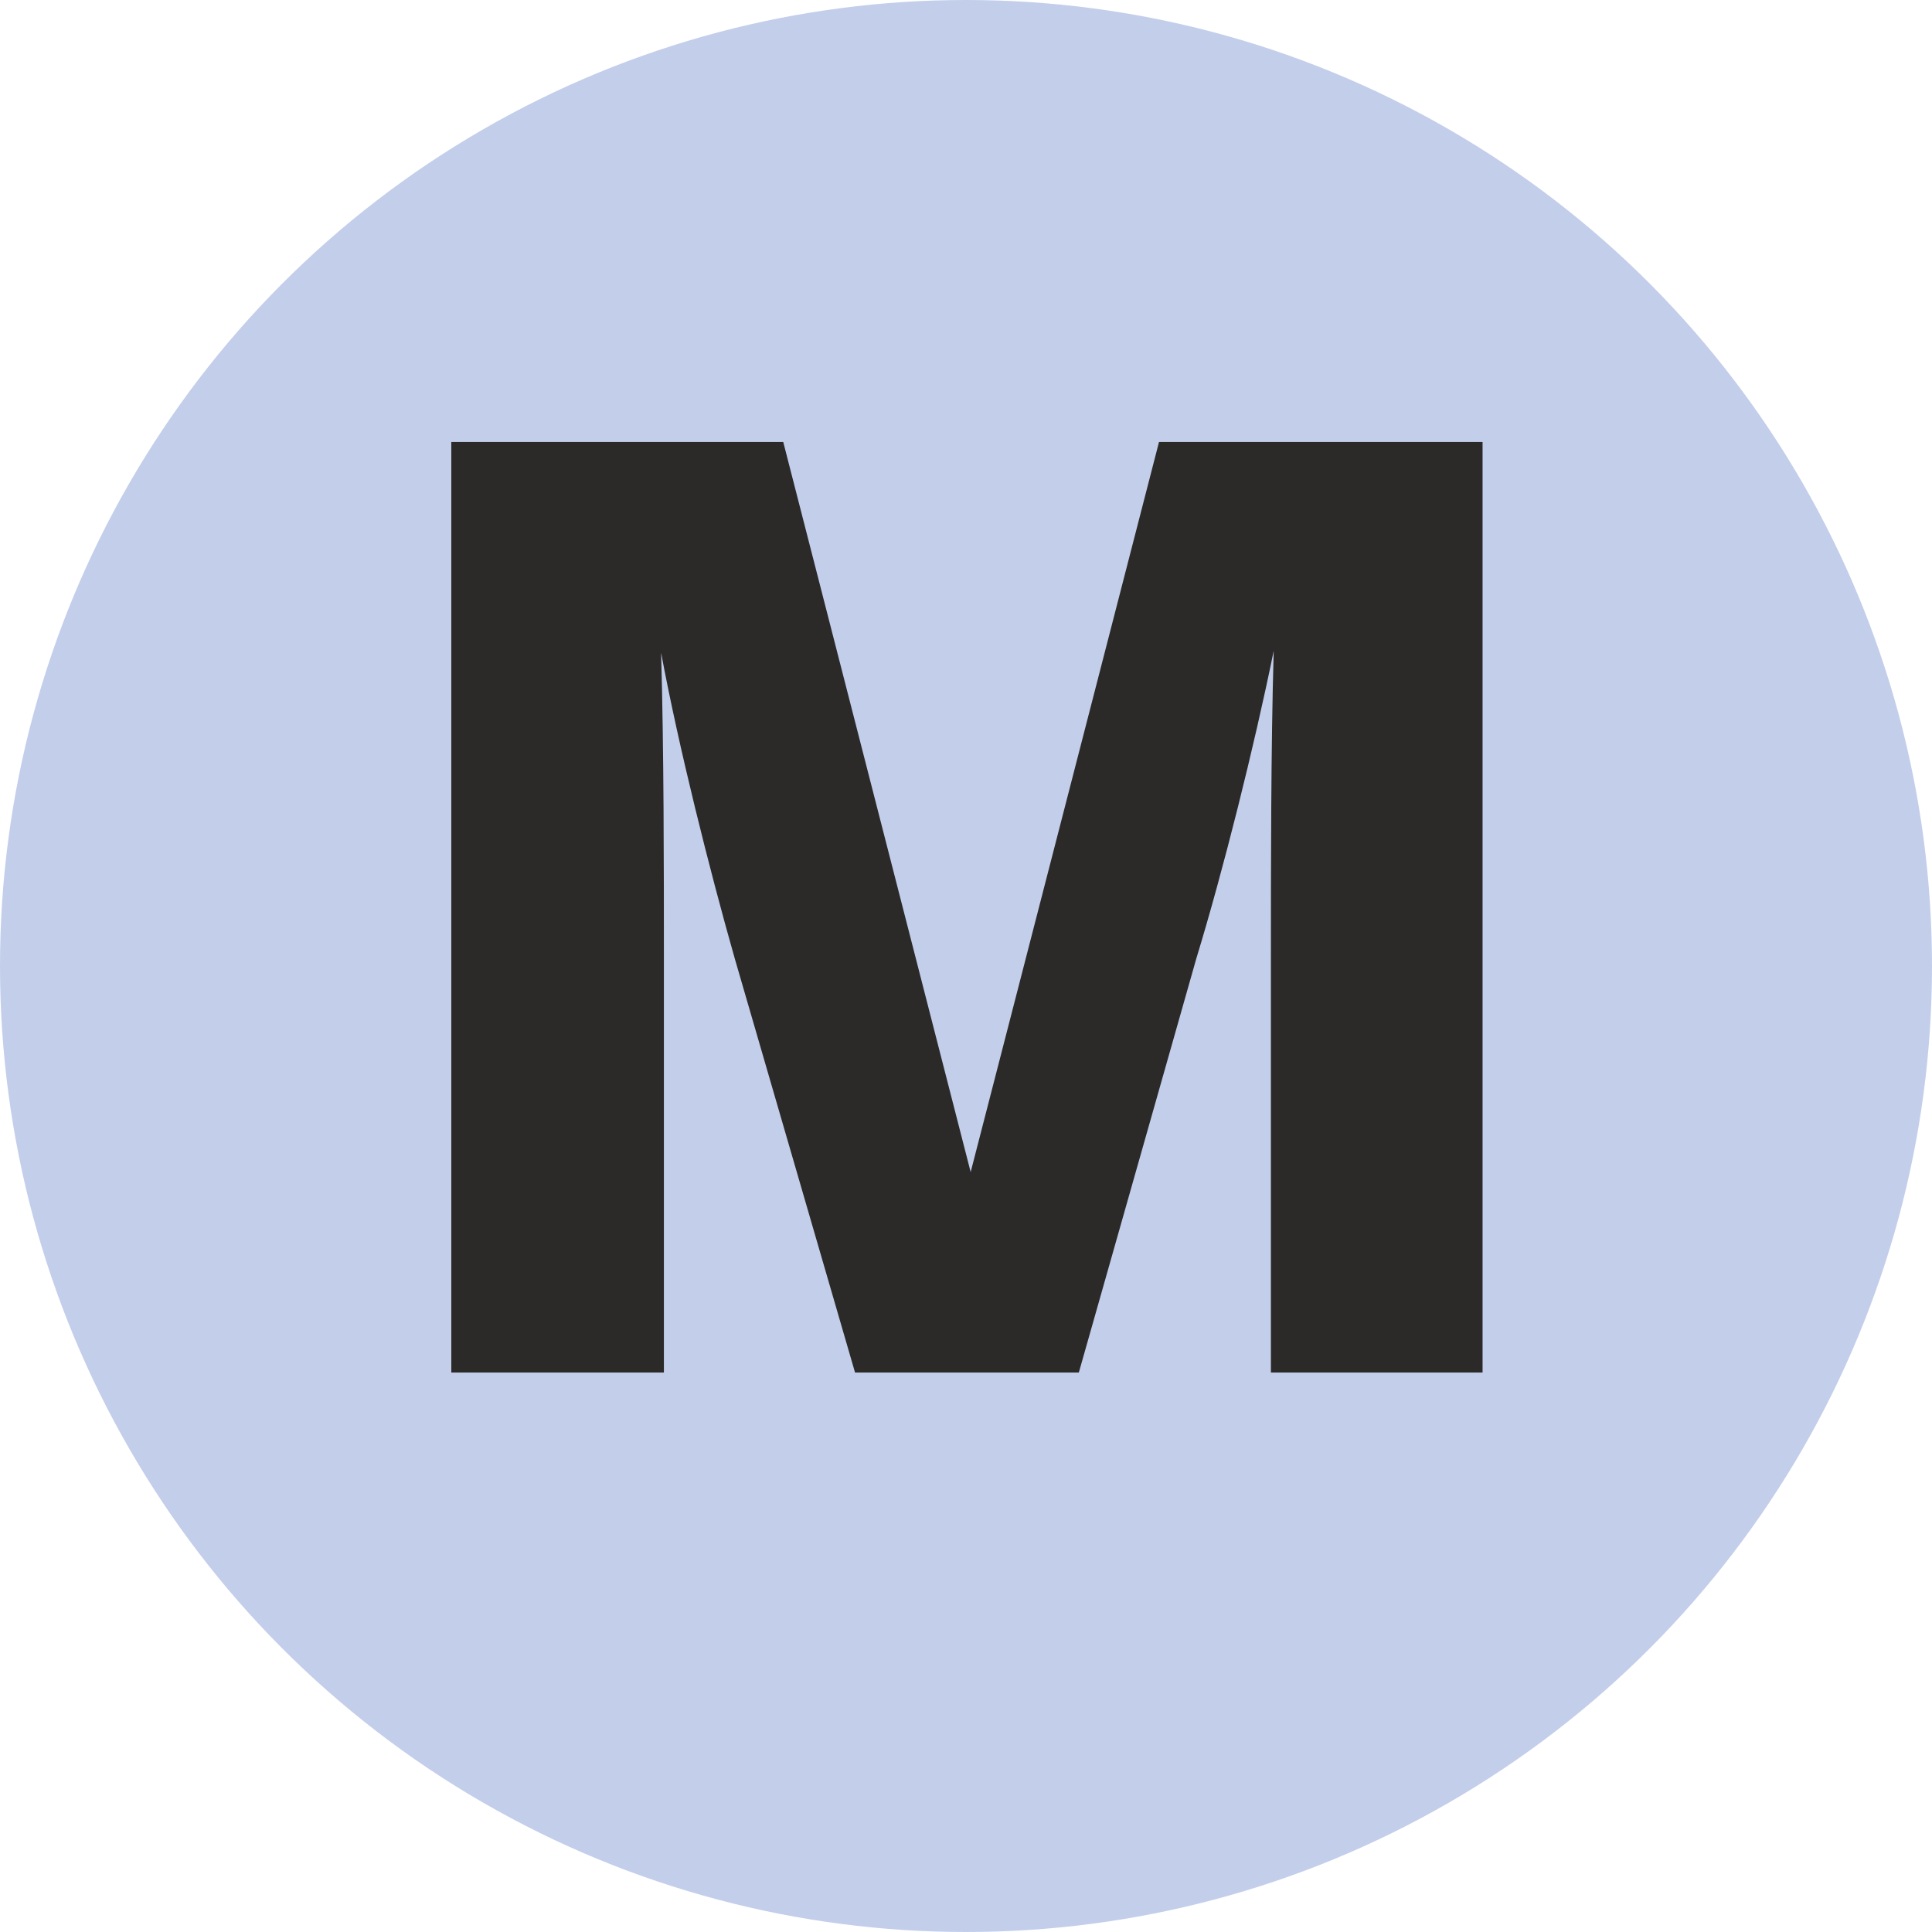
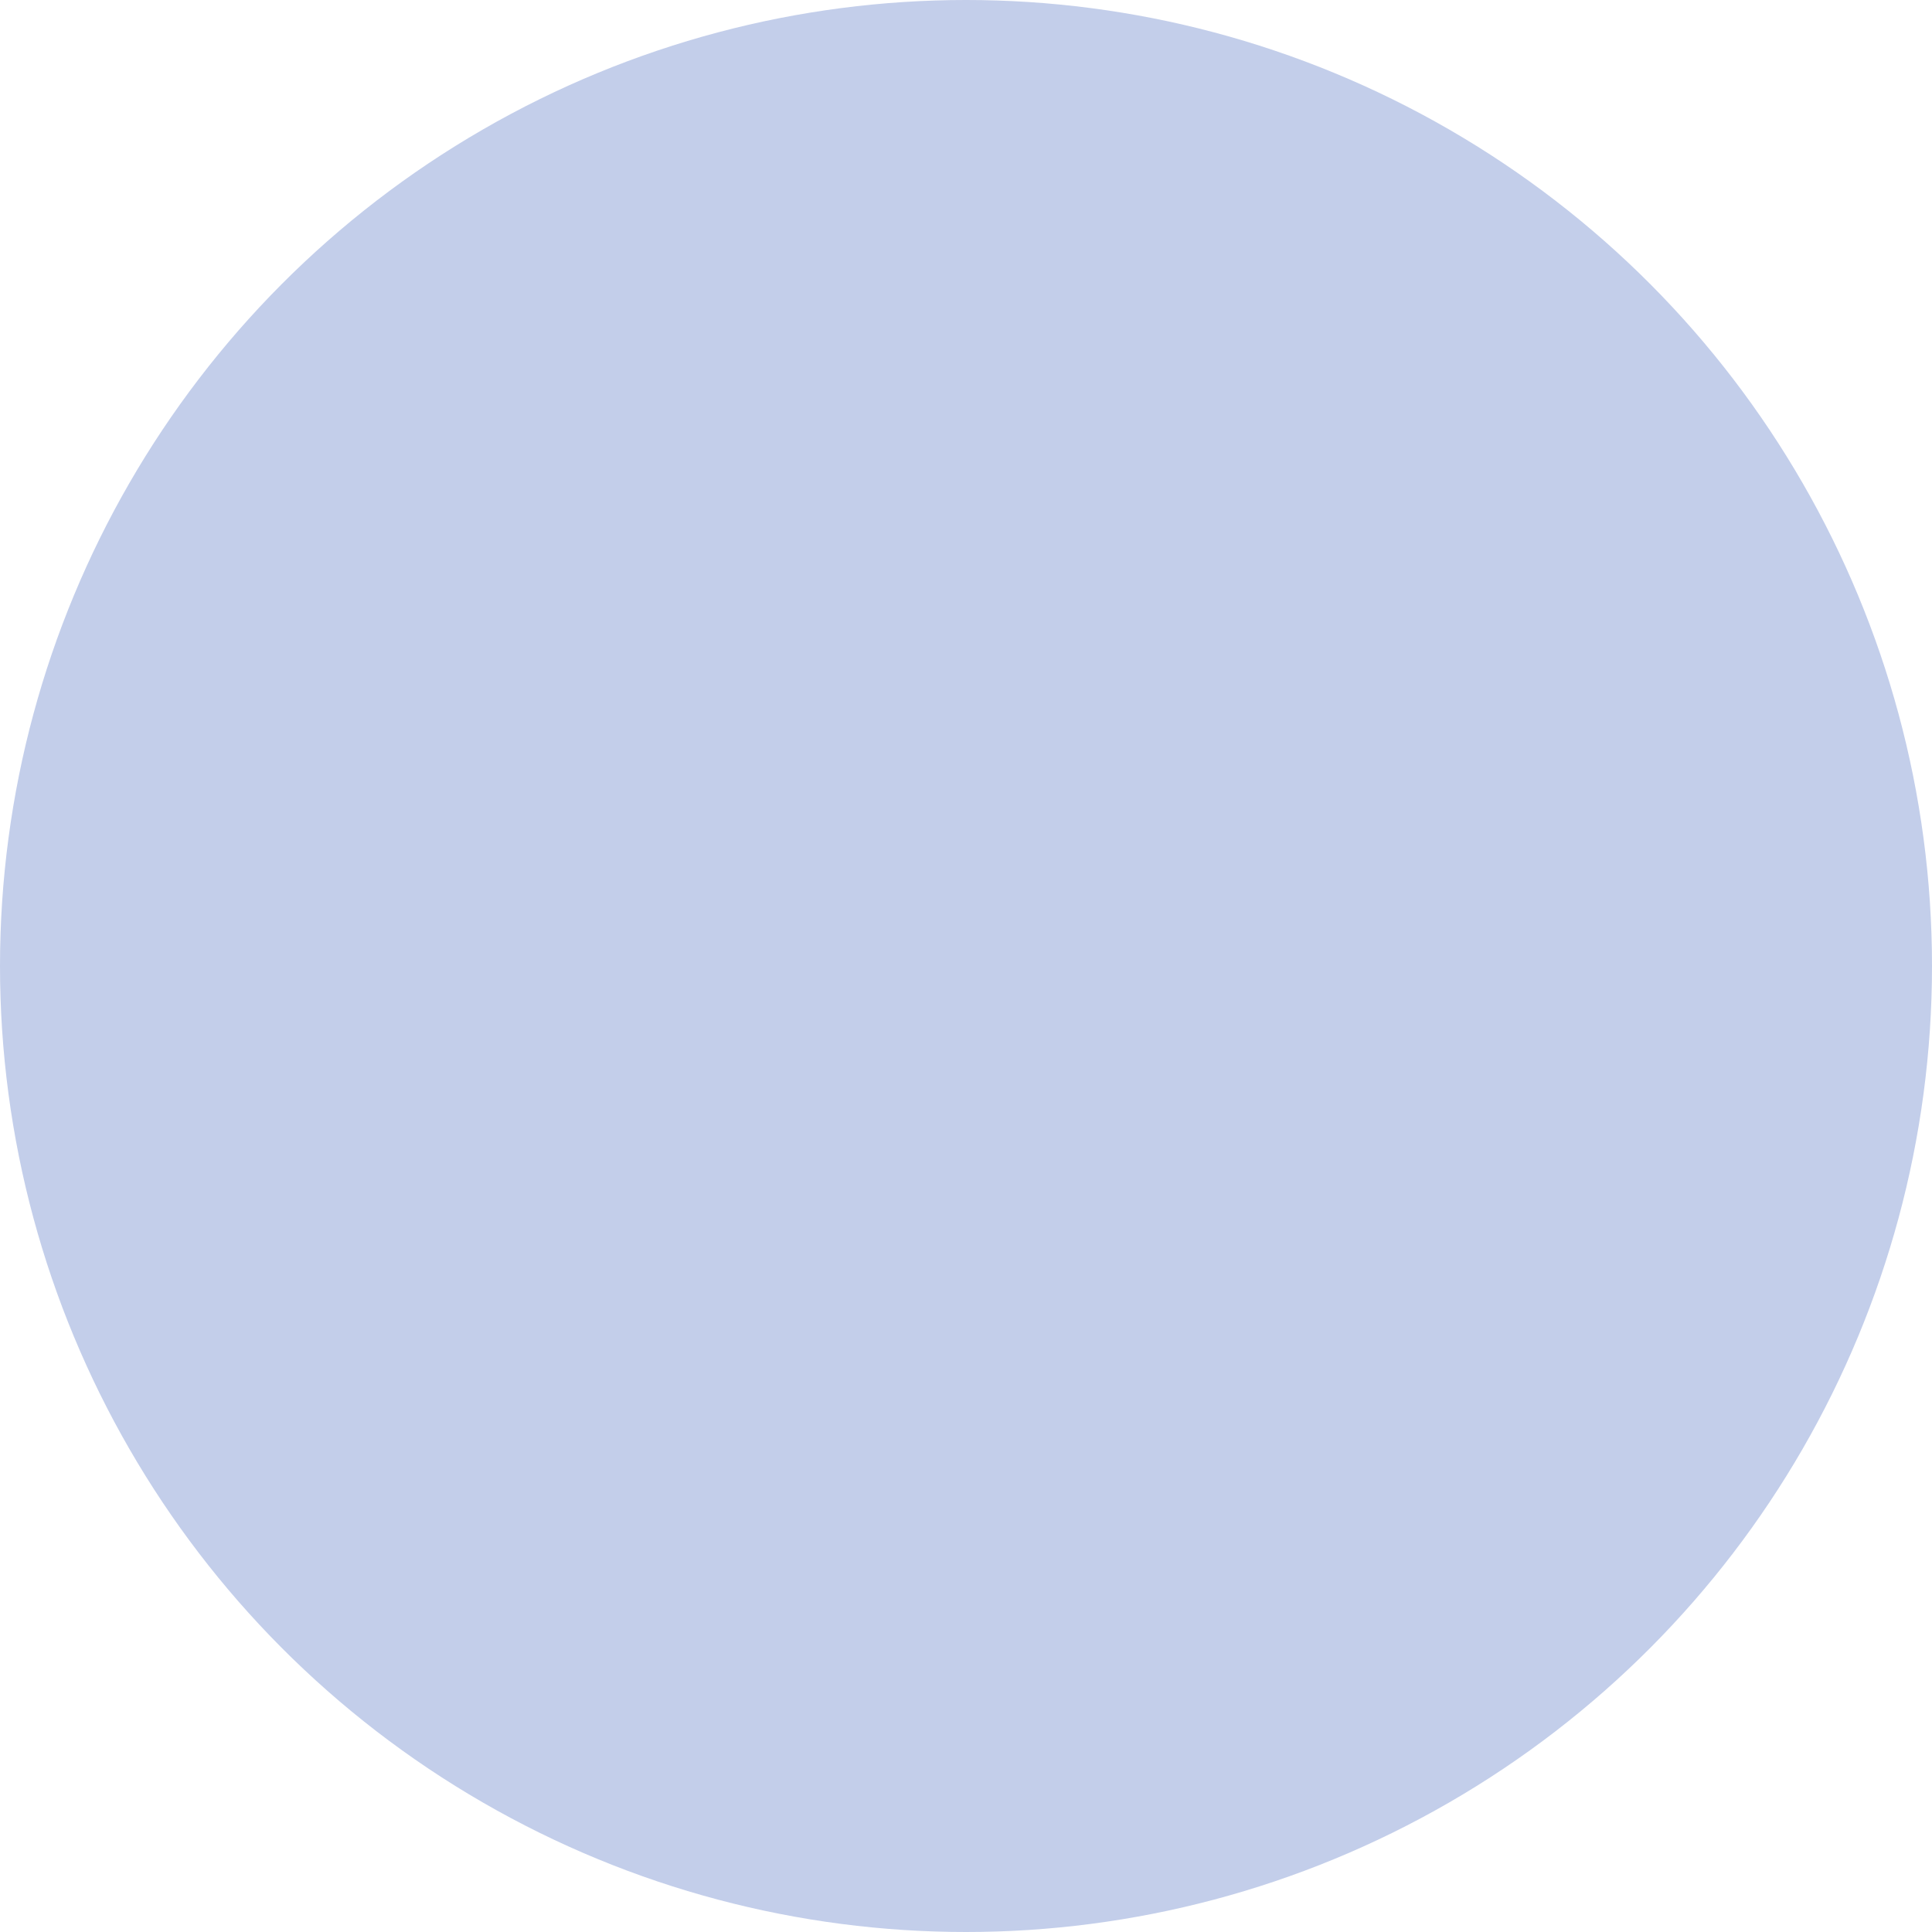
<svg xmlns="http://www.w3.org/2000/svg" xml:space="preserve" width="139px" height="139px" version="1.1" style="shape-rendering:geometricPrecision; text-rendering:geometricPrecision; image-rendering:optimizeQuality; fill-rule:evenodd; clip-rule:evenodd" viewBox="0 0 20.72 20.72">
  <defs>
    <style type="text/css">
   
    .fil0 {fill:#C3CEEA}
    .fil1 {fill:#2B2A29;fill-rule:nonzero}
   
  </style>
  </defs>
  <g id="Layer_x0020_1">
    <circle class="fil0" cx="10.36" cy="10.36" r="10.36" />
-     <path class="fil1" d="M15.9 4.74l-3.47 0 -2.02 7.83 -2.01 -7.83 -3.56 0 0 9.98 2.28 0 0 -4.43c0,-0.96 0,-2.27 -0.03,-3.29 0.19,1.02 0.52,2.33 0.79,3.28l1.29 4.44 2.4 0 1.26 -4.44c0.29,-0.95 0.62,-2.27 0.83,-3.3 -0.03,1.03 -0.03,2.35 -0.03,3.31l0 4.43 2.27 0 0 -9.98z" />
  </g>
</svg>